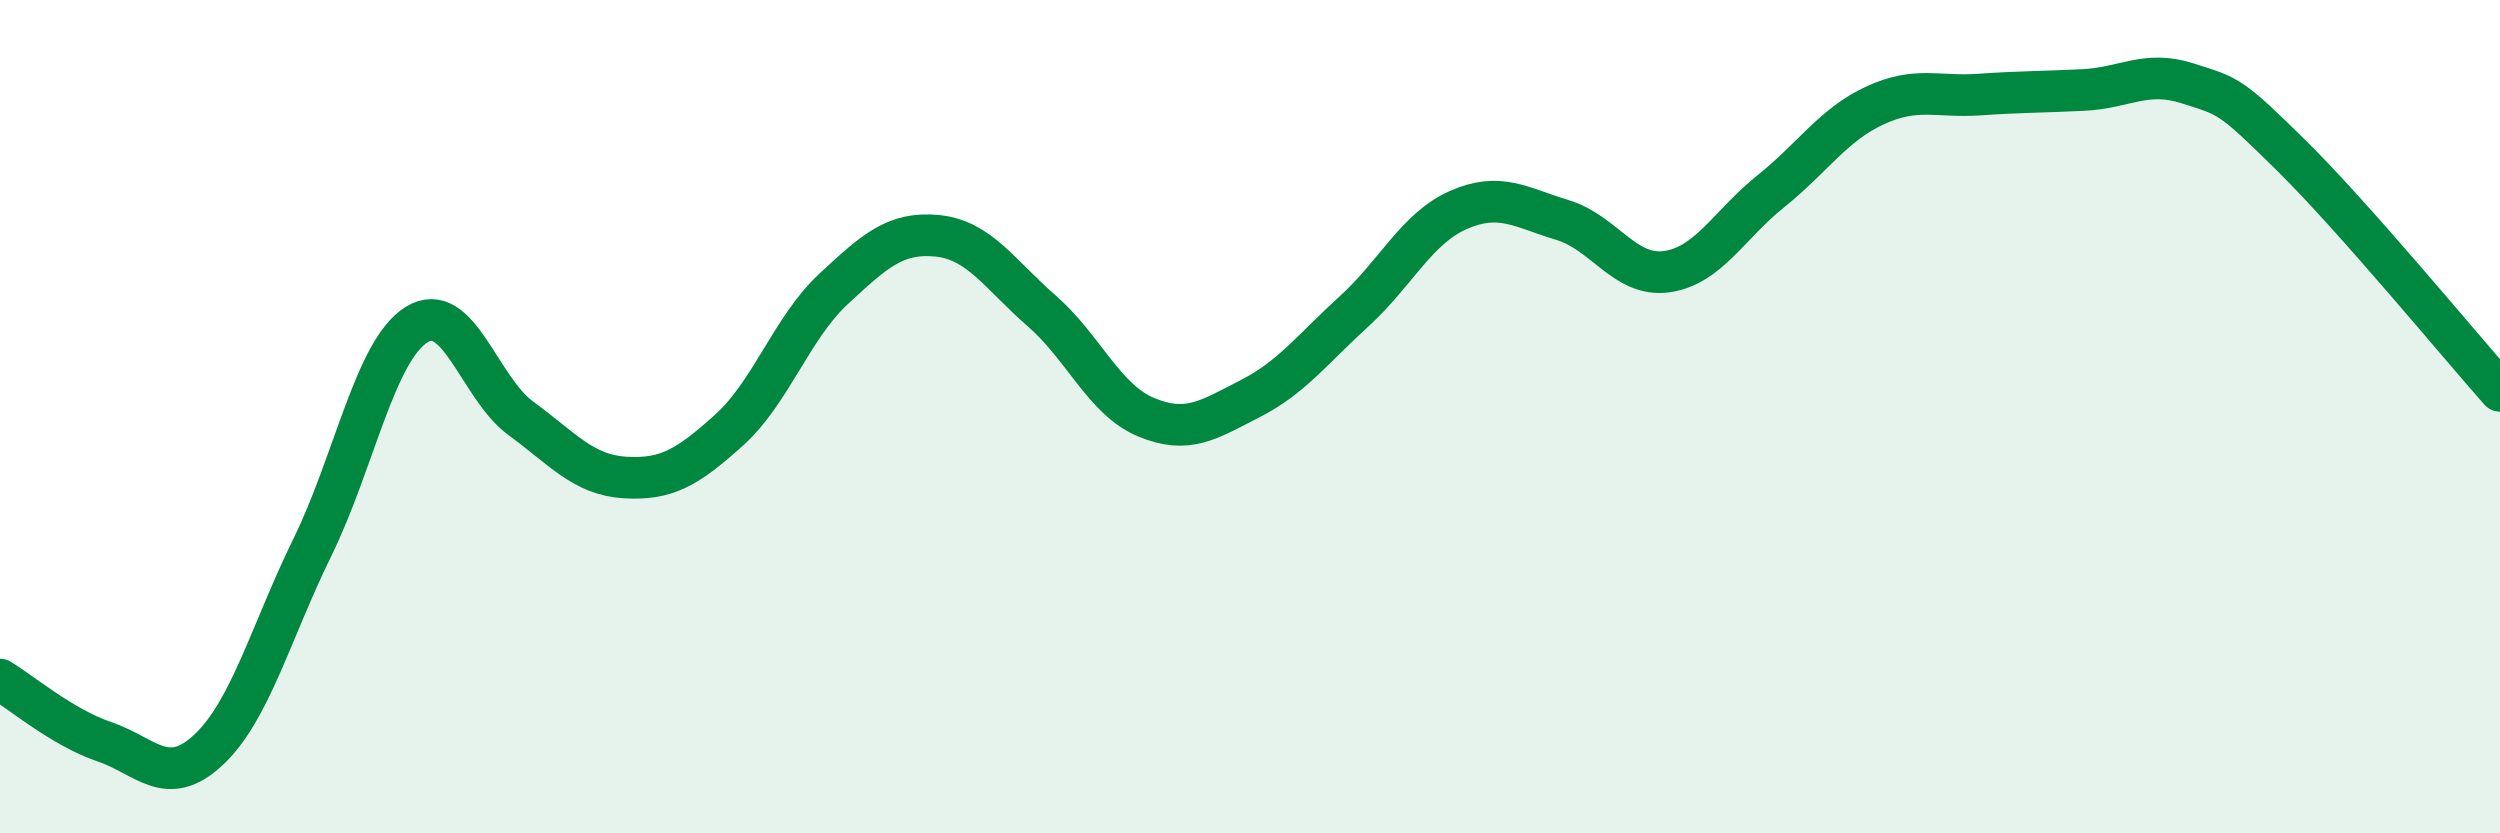
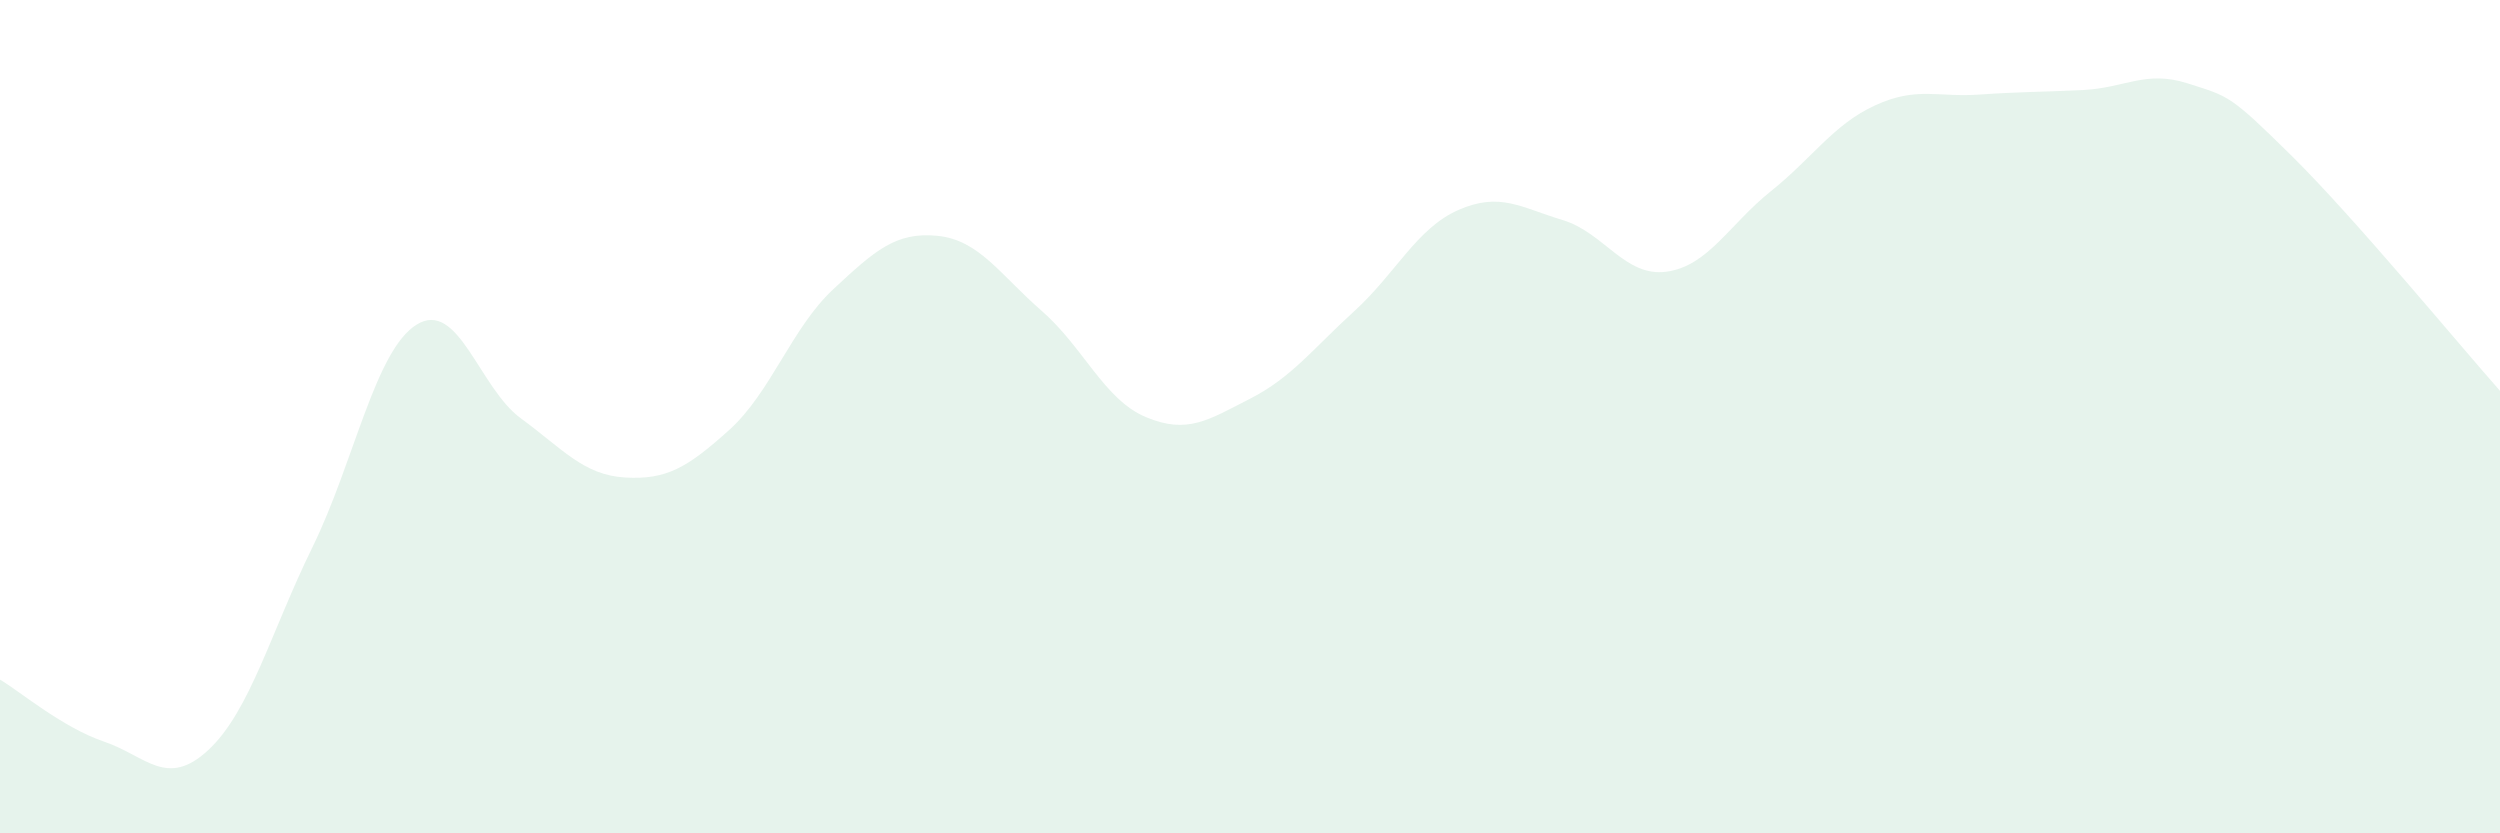
<svg xmlns="http://www.w3.org/2000/svg" width="60" height="20" viewBox="0 0 60 20">
  <path d="M 0,16.31 C 0.5,16.61 1.5,17.46 2.5,17.8 C 3.5,18.14 4,18.93 5,18 C 6,17.07 6.5,15.17 7.5,13.13 C 8.5,11.09 9,8.41 10,7.79 C 11,7.17 11.5,9.31 12.5,10.04 C 13.5,10.77 14,11.4 15,11.46 C 16,11.52 16.5,11.22 17.5,10.32 C 18.5,9.42 19,7.87 20,6.94 C 21,6.01 21.5,5.56 22.5,5.66 C 23.5,5.76 24,6.59 25,7.46 C 26,8.33 26.5,9.59 27.5,10.01 C 28.5,10.43 29,10.08 30,9.57 C 31,9.06 31.5,8.38 32.5,7.47 C 33.5,6.56 34,5.48 35,5.04 C 36,4.6 36.5,4.98 37.5,5.28 C 38.5,5.58 39,6.66 40,6.52 C 41,6.38 41.5,5.39 42.5,4.59 C 43.5,3.79 44,2.99 45,2.53 C 46,2.07 46.5,2.34 47.5,2.27 C 48.5,2.2 49,2.21 50,2.16 C 51,2.11 51.5,1.68 52.5,2 C 53.5,2.32 53.5,2.26 55,3.74 C 56.5,5.22 59,8.25 60,9.38L60 20L0 20Z" fill="#008740" opacity="0.1" stroke-linecap="round" stroke-linejoin="round" />
-   <path d="M 0,16.31 C 0.5,16.61 1.5,17.46 2.5,17.8 C 3.5,18.14 4,18.93 5,18 C 6,17.07 6.5,15.17 7.5,13.13 C 8.5,11.09 9,8.41 10,7.79 C 11,7.17 11.5,9.31 12.5,10.04 C 13.5,10.77 14,11.4 15,11.46 C 16,11.52 16.5,11.22 17.5,10.32 C 18.5,9.42 19,7.87 20,6.94 C 21,6.01 21.5,5.56 22.5,5.66 C 23.5,5.76 24,6.59 25,7.46 C 26,8.33 26.5,9.59 27.5,10.01 C 28.5,10.43 29,10.08 30,9.57 C 31,9.06 31.5,8.38 32.5,7.47 C 33.5,6.56 34,5.48 35,5.04 C 36,4.6 36.5,4.98 37.5,5.28 C 38.5,5.58 39,6.66 40,6.52 C 41,6.38 41.5,5.39 42.5,4.59 C 43.5,3.79 44,2.99 45,2.53 C 46,2.07 46.5,2.34 47.5,2.27 C 48.5,2.2 49,2.21 50,2.16 C 51,2.11 51.5,1.68 52.5,2 C 53.5,2.32 53.5,2.26 55,3.74 C 56.5,5.22 59,8.25 60,9.38" stroke="#008740" stroke-width="1" fill="none" stroke-linecap="round" stroke-linejoin="round" />
</svg>